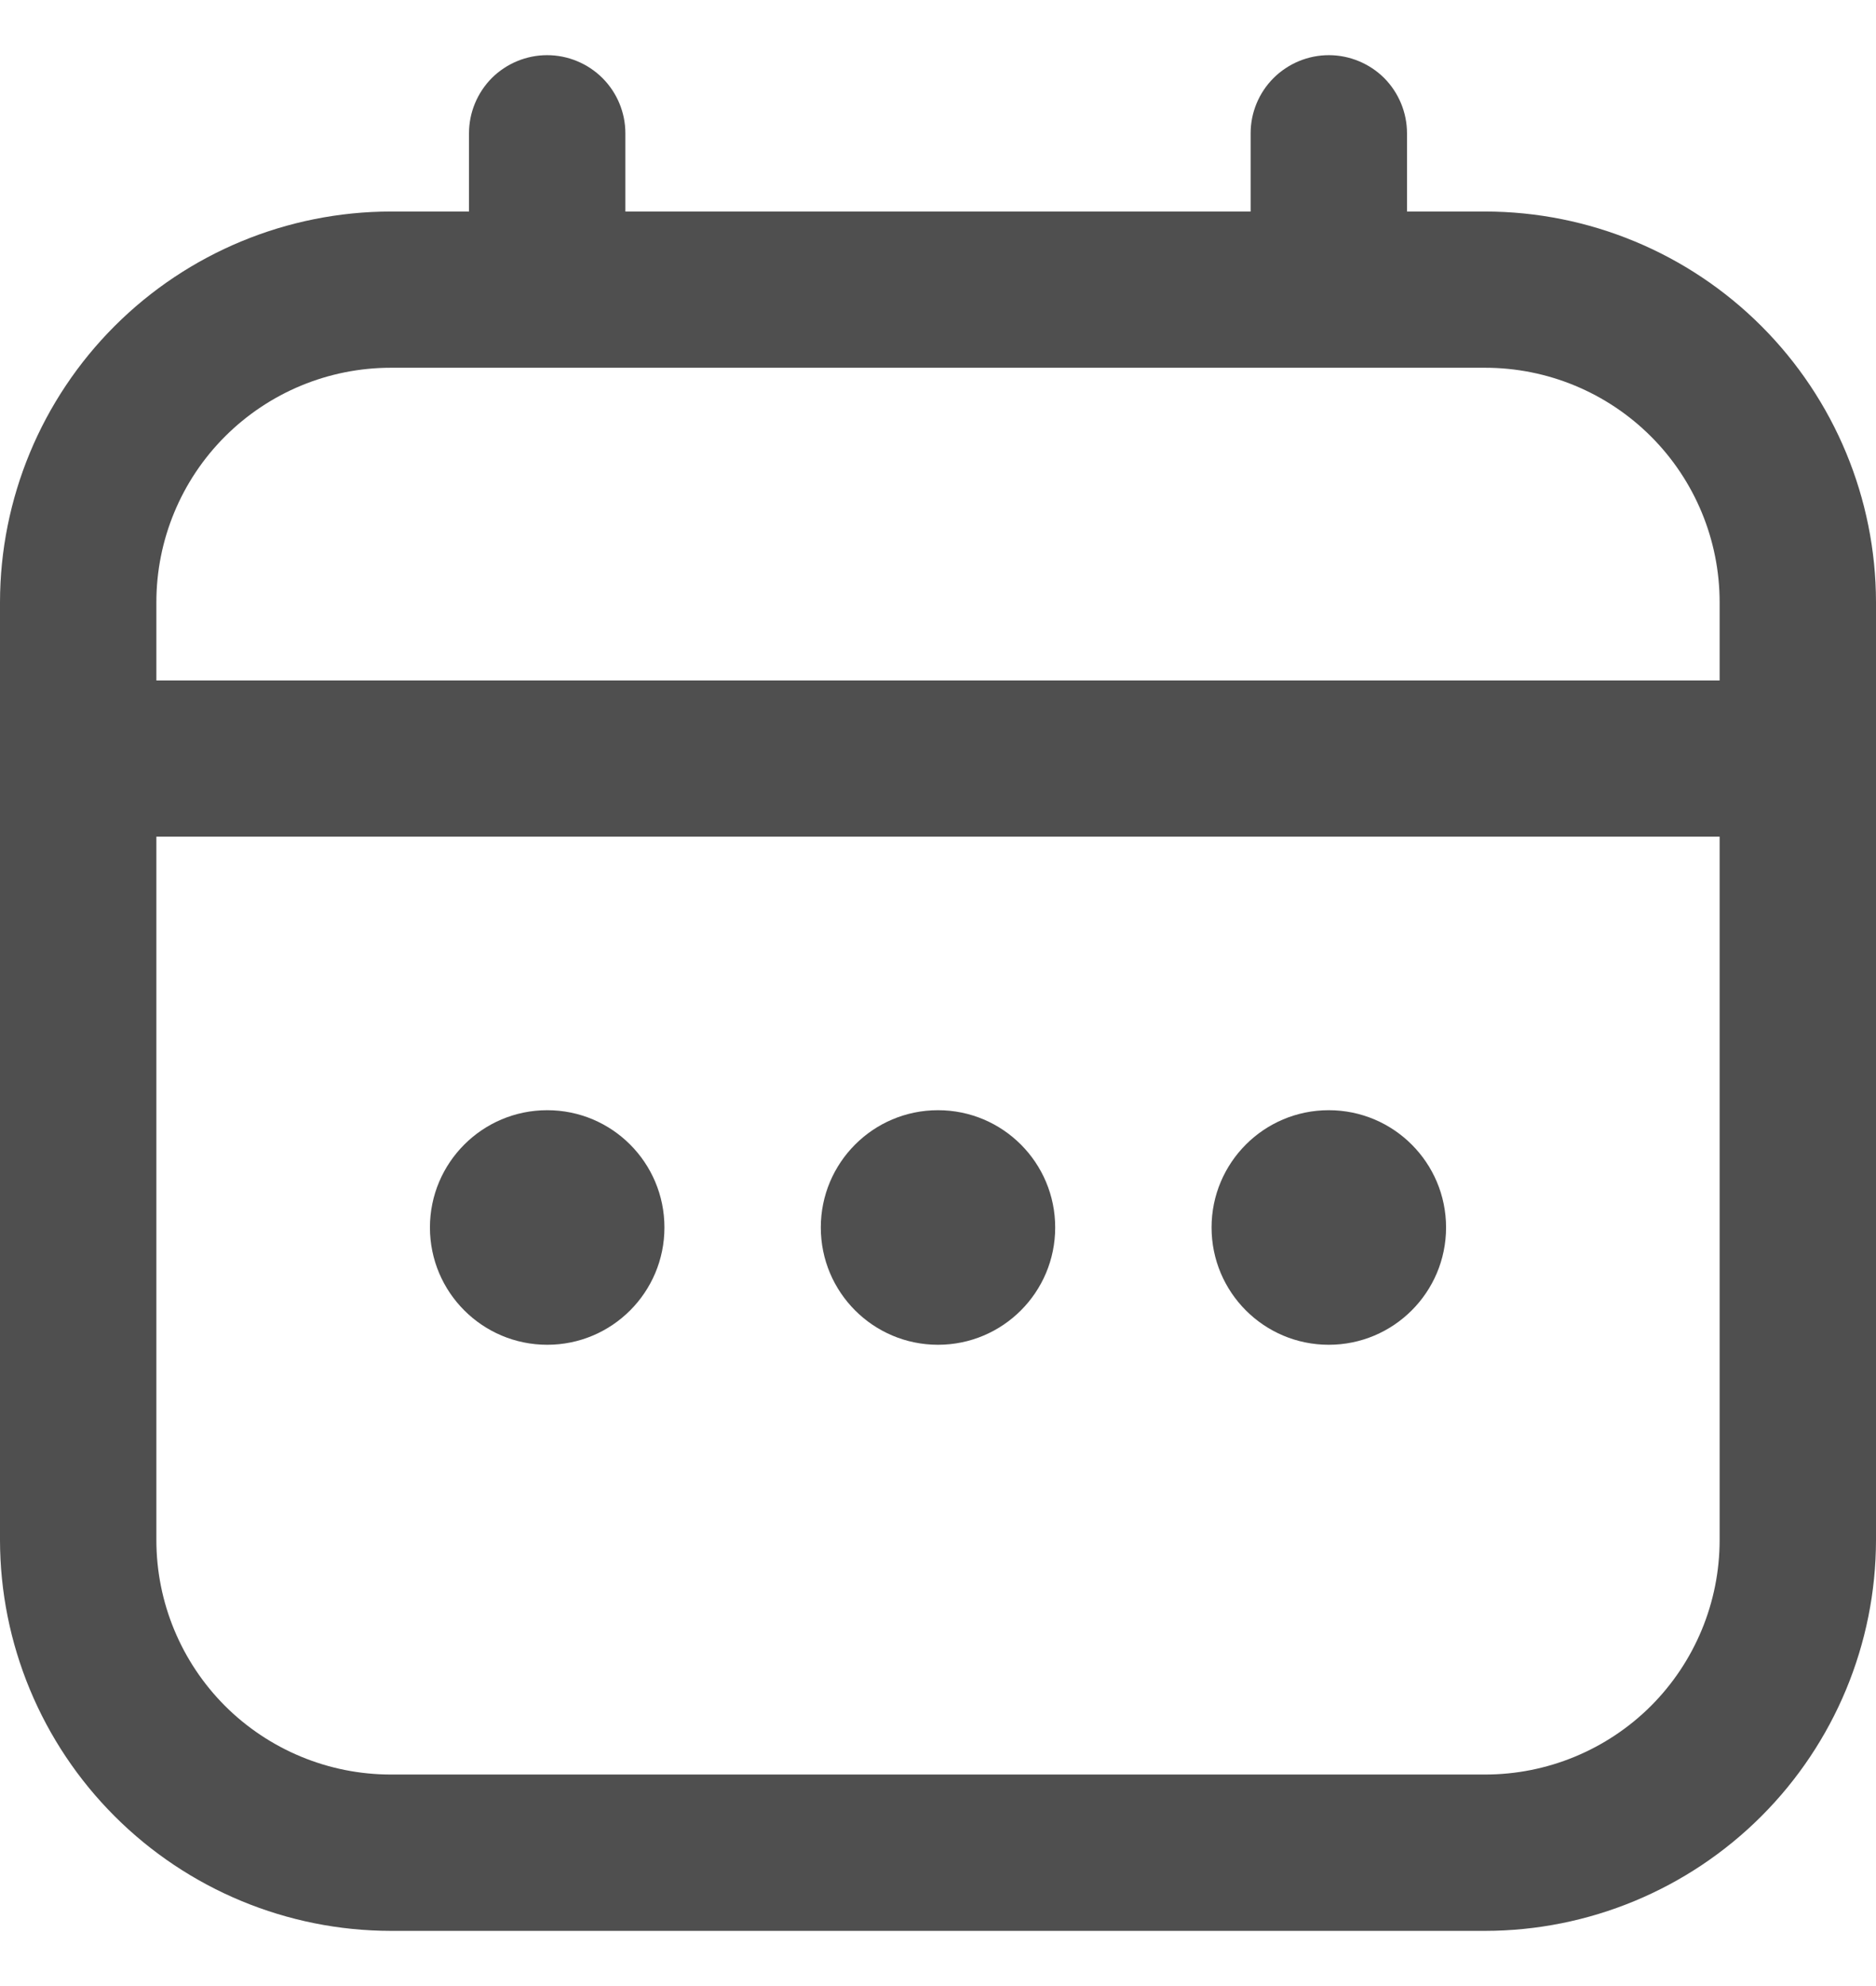
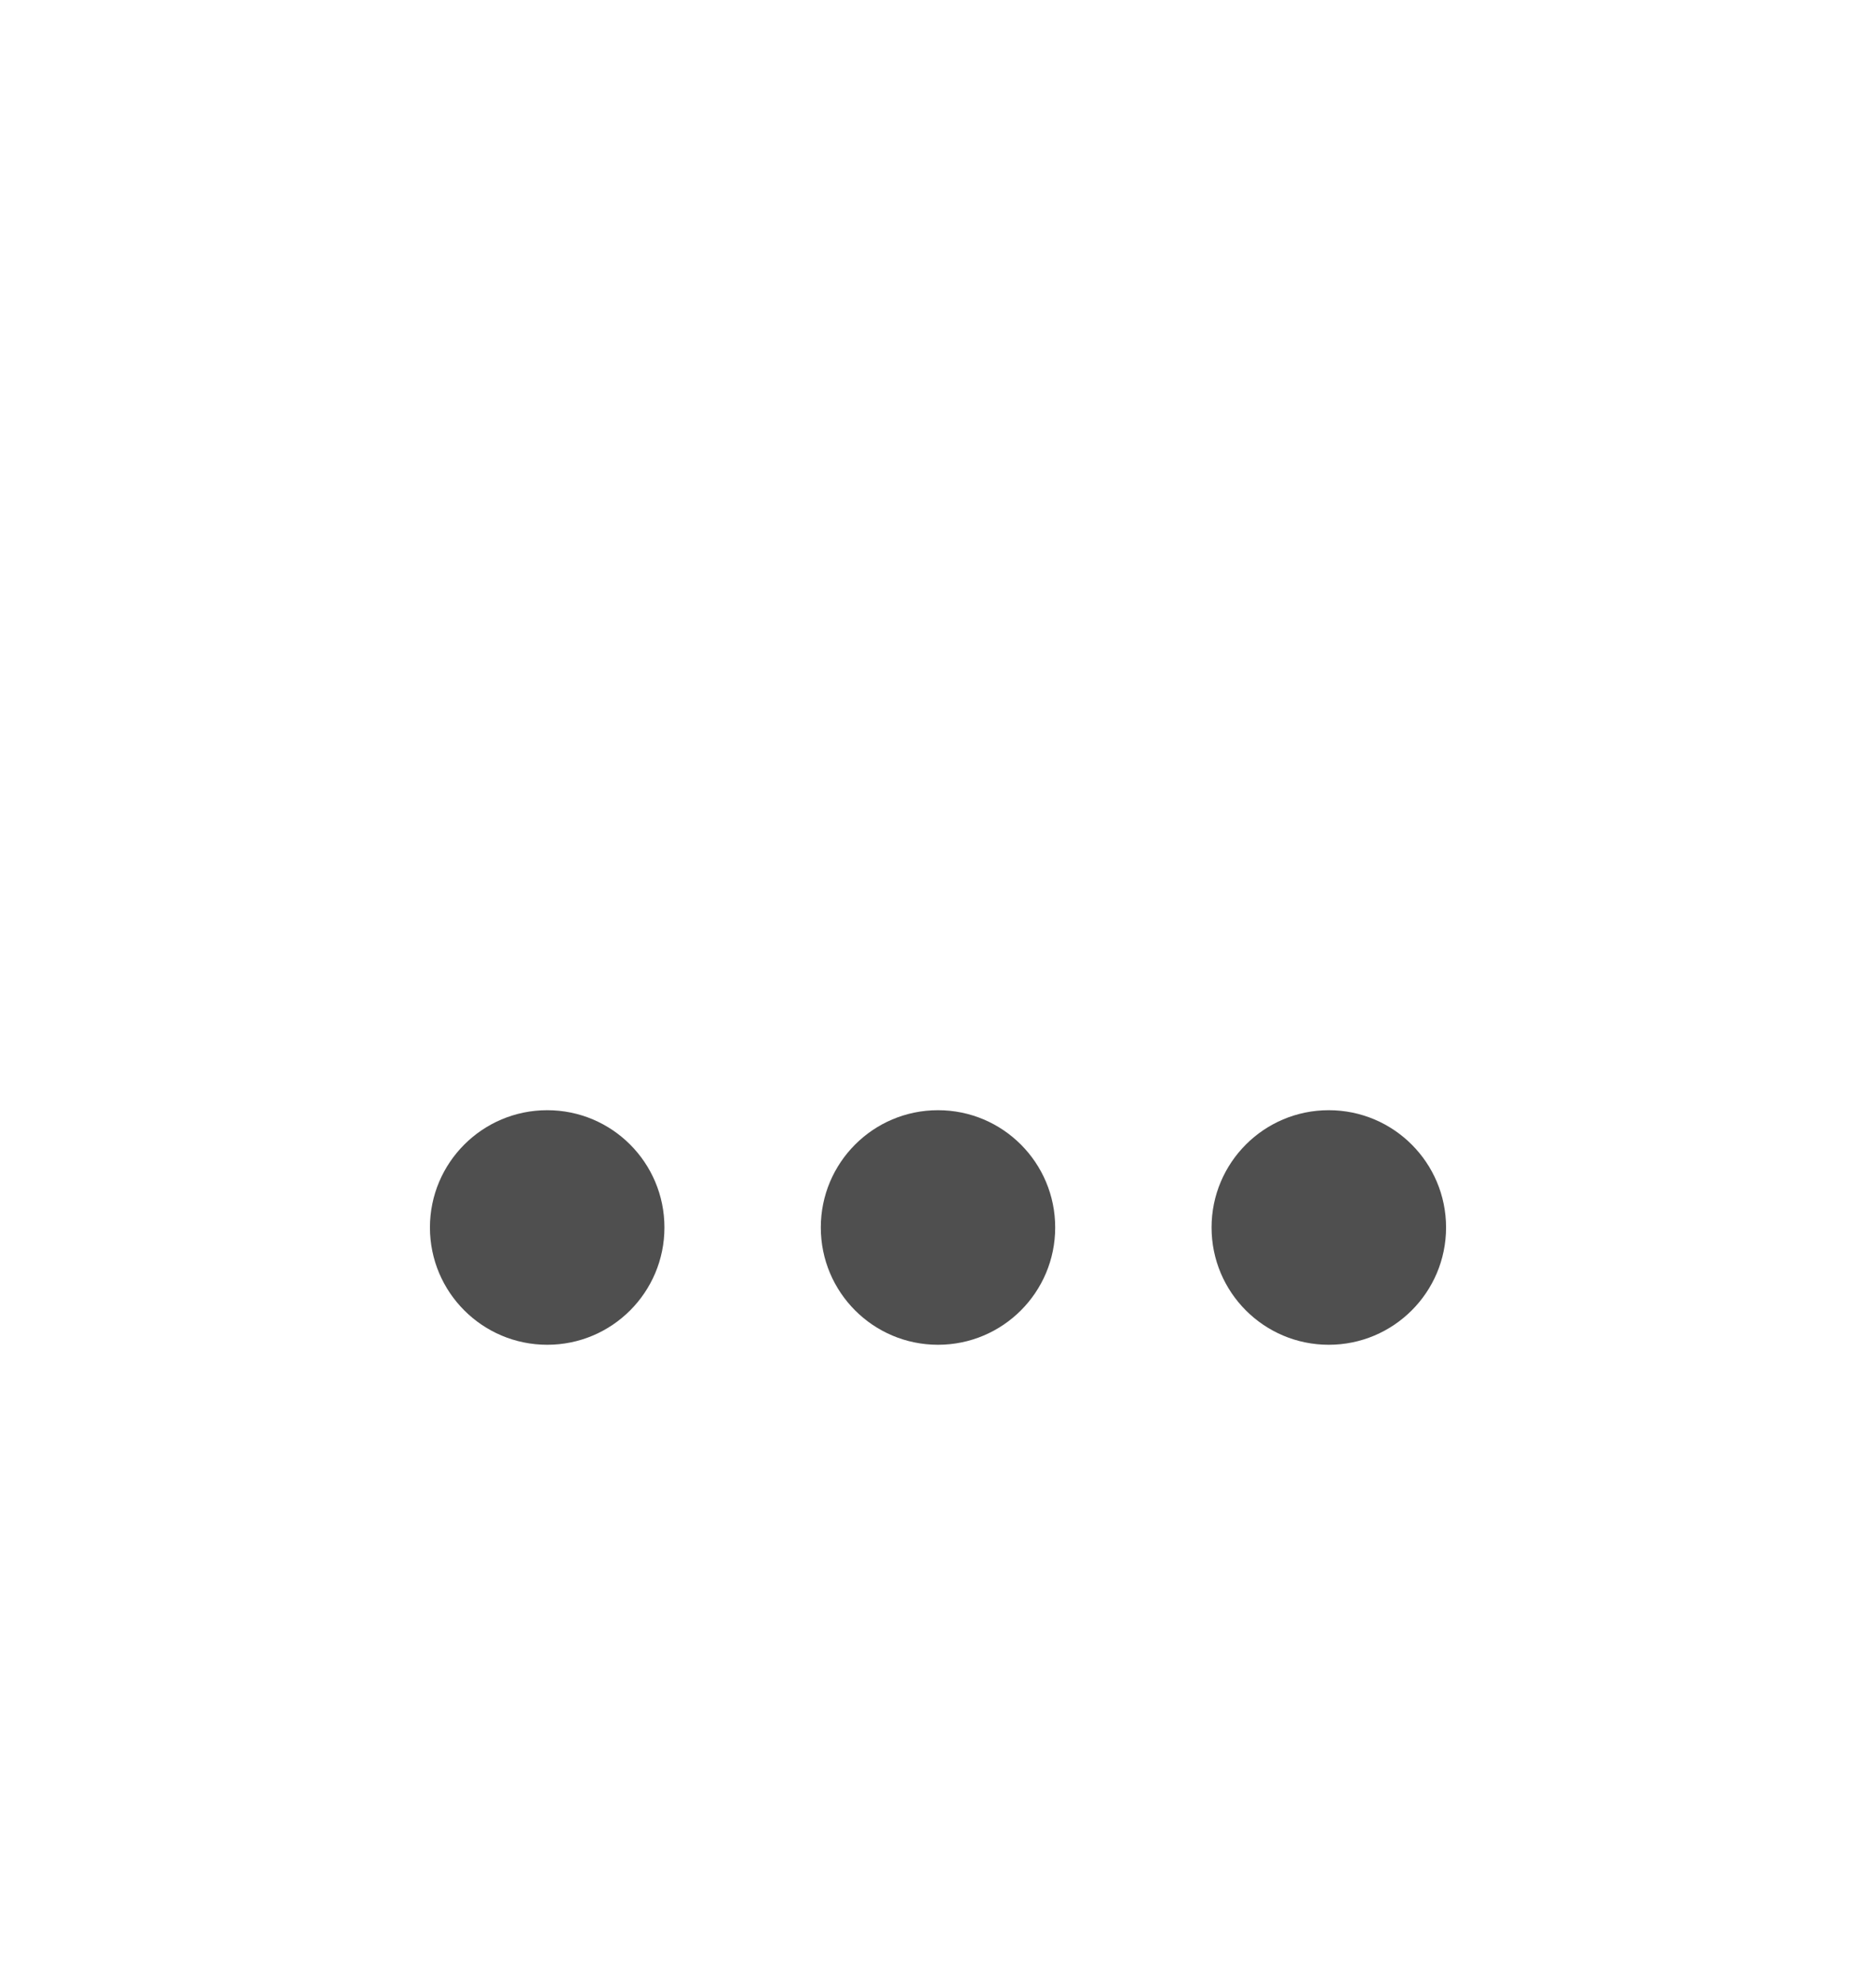
<svg xmlns="http://www.w3.org/2000/svg" width="17" height="18" viewBox="0 0 17 18" fill="none">
  <g clip-path="url(#clip0_8964_56690)">
-     <path d="M13.458 1.917H12.75V1.208C12.75 1.02 12.675 0.84 12.543 0.707C12.41 0.575 12.229 0.5 12.042 0.5C11.854 0.5 11.674 0.575 11.541 0.707C11.408 0.84 11.333 1.02 11.333 1.208V1.917H5.667V1.208C5.667 1.02 5.592 0.84 5.459 0.707C5.326 0.575 5.146 0.5 4.958 0.5C4.77 0.5 4.59 0.575 4.457 0.707C4.325 0.84 4.25 1.02 4.25 1.208V1.917H3.542C2.603 1.918 1.703 2.291 1.039 2.955C0.375 3.619 0.001 4.519 0 5.458L0 13.958C0.001 14.897 0.375 15.797 1.039 16.461C1.703 17.125 2.603 17.499 3.542 17.5H13.458C14.397 17.499 15.297 17.125 15.961 16.461C16.625 15.797 16.999 14.897 17 13.958V5.458C16.999 4.519 16.625 3.619 15.961 2.955C15.297 2.291 14.397 1.918 13.458 1.917V1.917ZM1.417 5.458C1.417 4.895 1.641 4.354 2.039 3.956C2.438 3.557 2.978 3.333 3.542 3.333H13.458C14.022 3.333 14.562 3.557 14.961 3.956C15.359 4.354 15.583 4.895 15.583 5.458V6.167H1.417V5.458ZM13.458 16.083H3.542C2.978 16.083 2.438 15.859 2.039 15.461C1.641 15.062 1.417 14.522 1.417 13.958V7.583H15.583V13.958C15.583 14.522 15.359 15.062 14.961 15.461C14.562 15.859 14.022 16.083 13.458 16.083Z" fill="#4F4F4F" />
    <path d="M8.5 12.188C9.087 12.188 9.562 11.712 9.562 11.125C9.562 10.538 9.087 10.062 8.5 10.062C7.913 10.062 7.438 10.538 7.438 11.125C7.438 11.712 7.913 12.188 8.5 12.188Z" fill="#4F4F4F" />
    <path d="M4.959 12.188C5.546 12.188 6.021 11.712 6.021 11.125C6.021 10.538 5.546 10.062 4.959 10.062C4.372 10.062 3.896 10.538 3.896 11.125C3.896 11.712 4.372 12.188 4.959 12.188Z" fill="#4F4F4F" />
    <path d="M12.041 12.188C12.628 12.188 13.104 11.712 13.104 11.125C13.104 10.538 12.628 10.062 12.041 10.062C11.454 10.062 10.979 10.538 10.979 11.125C10.979 11.712 11.454 12.188 12.041 12.188Z" fill="#4F4F4F" />
  </g>
  <defs>
    <clipPath id="clip0_8964_56690">
      <rect width="17" height="17" fill="white" transform="translate(0 0.5)" />
    </clipPath>
  </defs>
</svg>